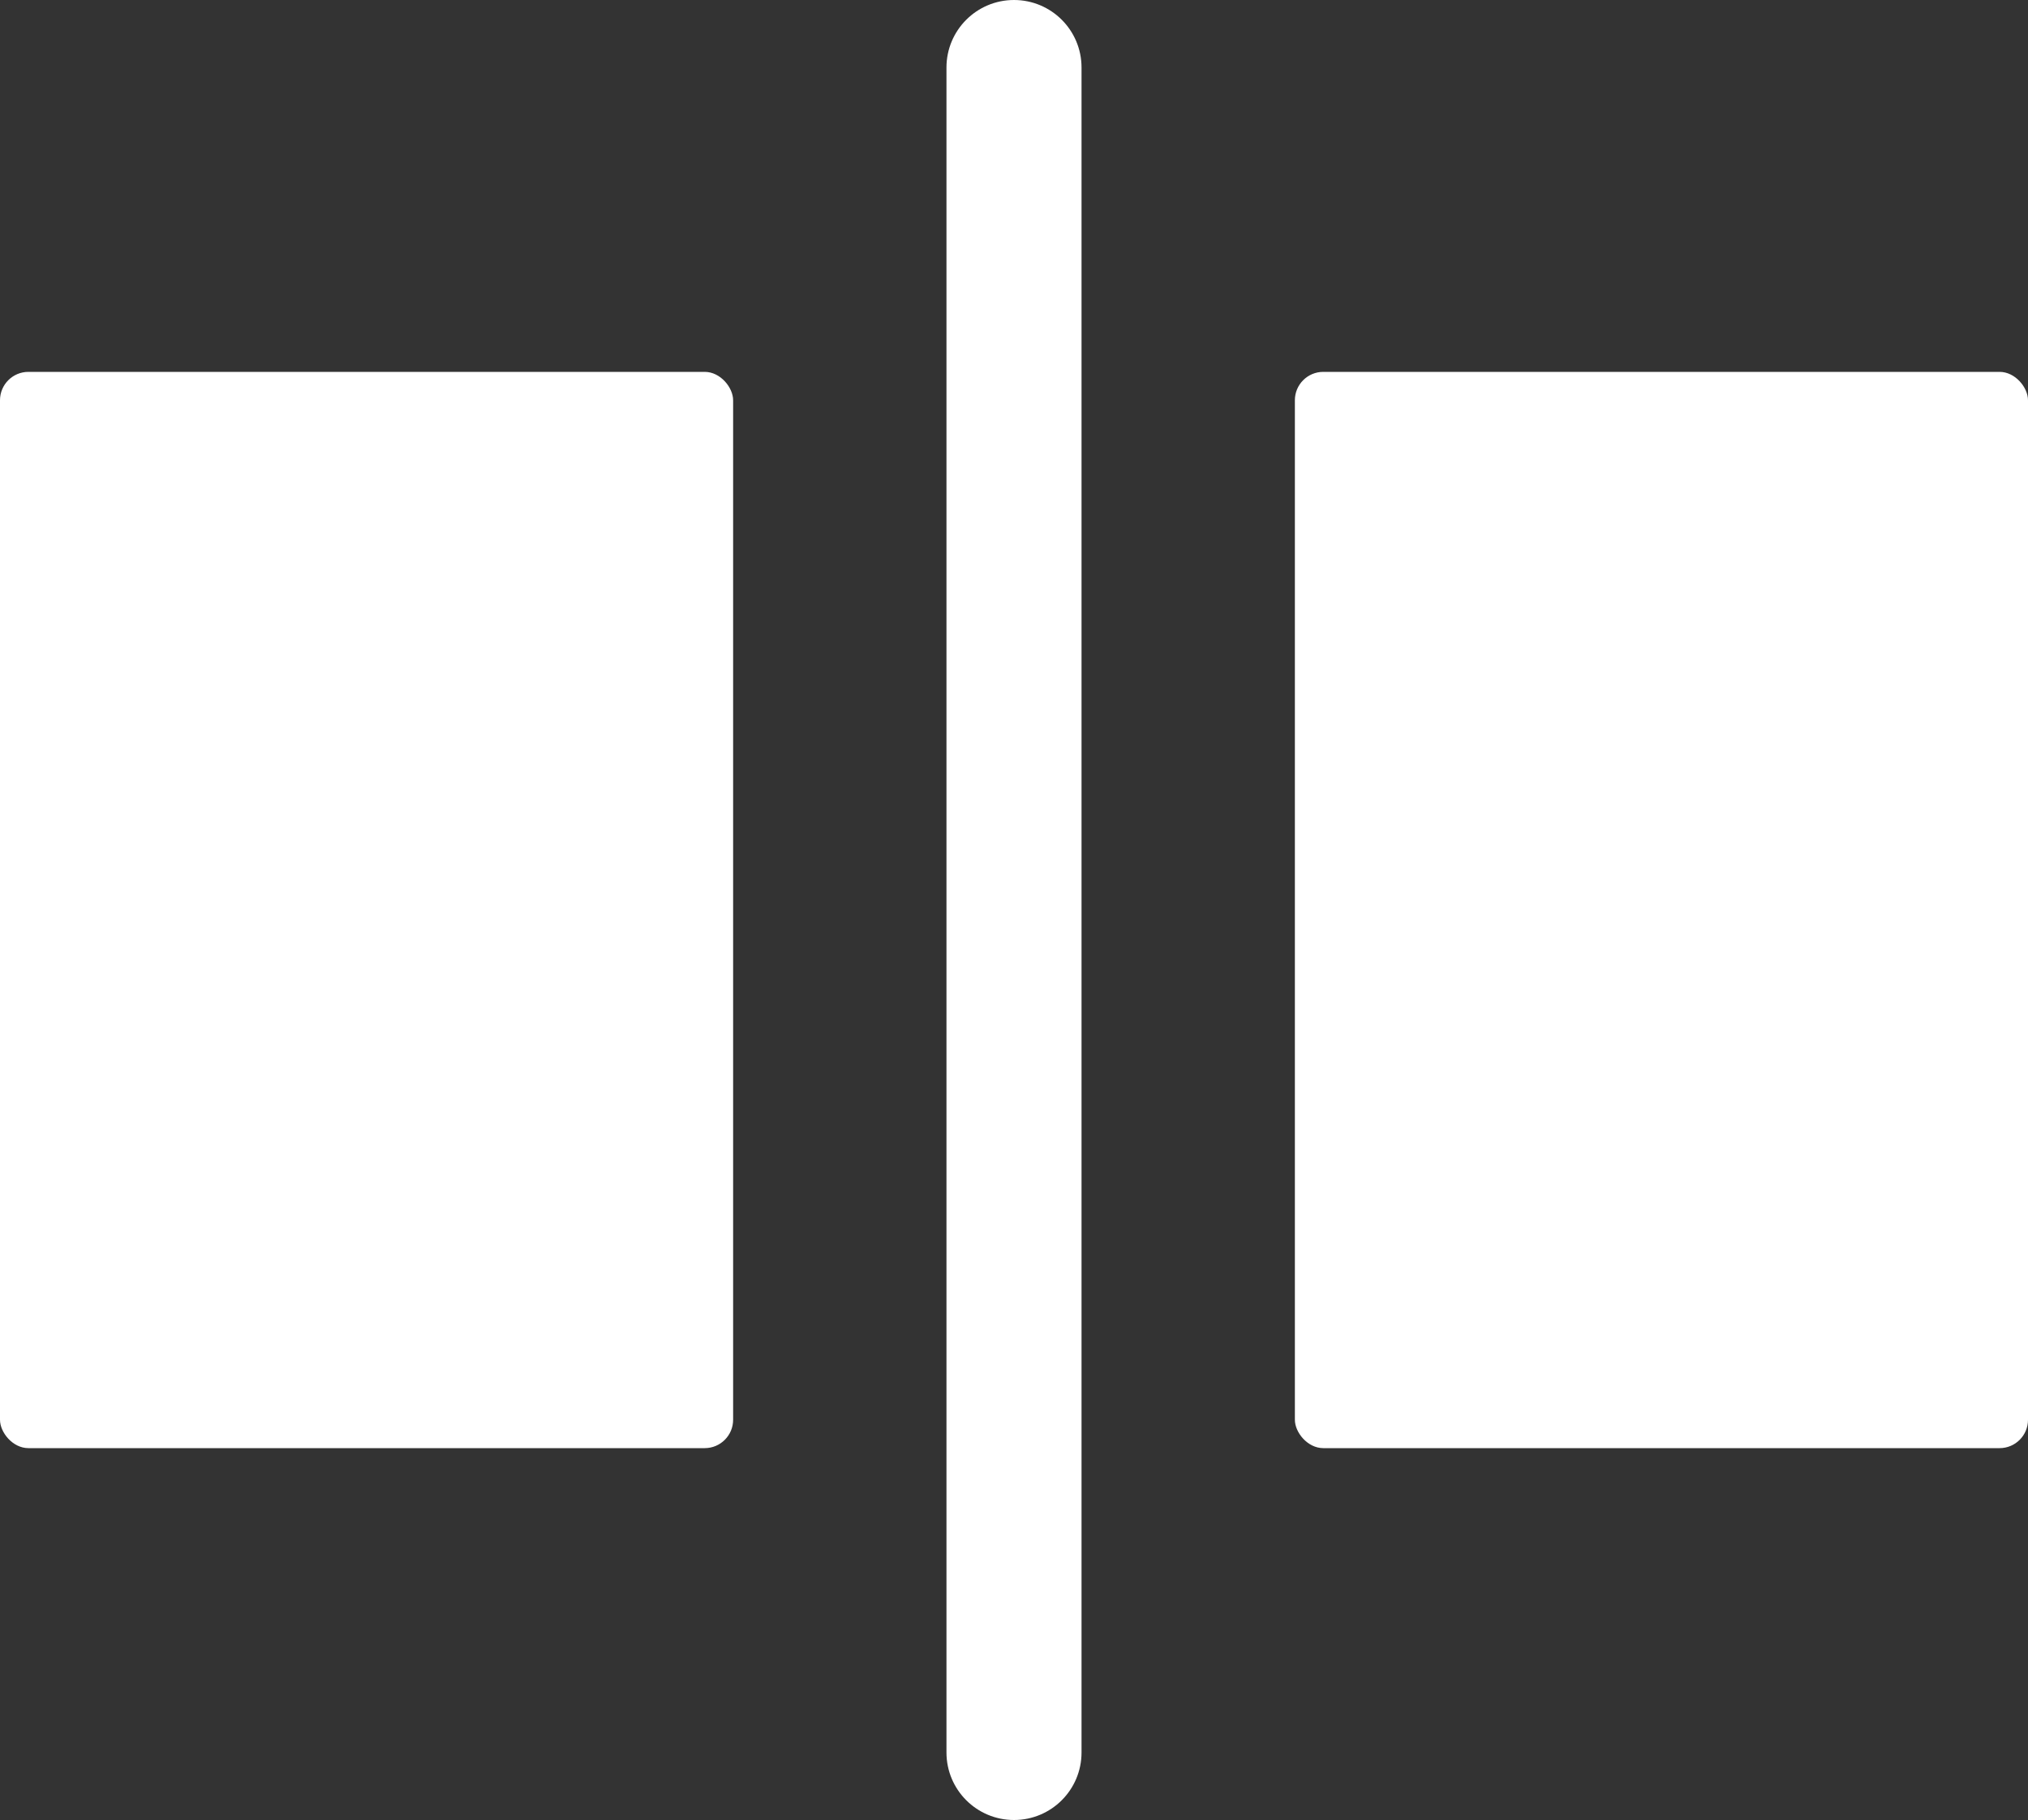
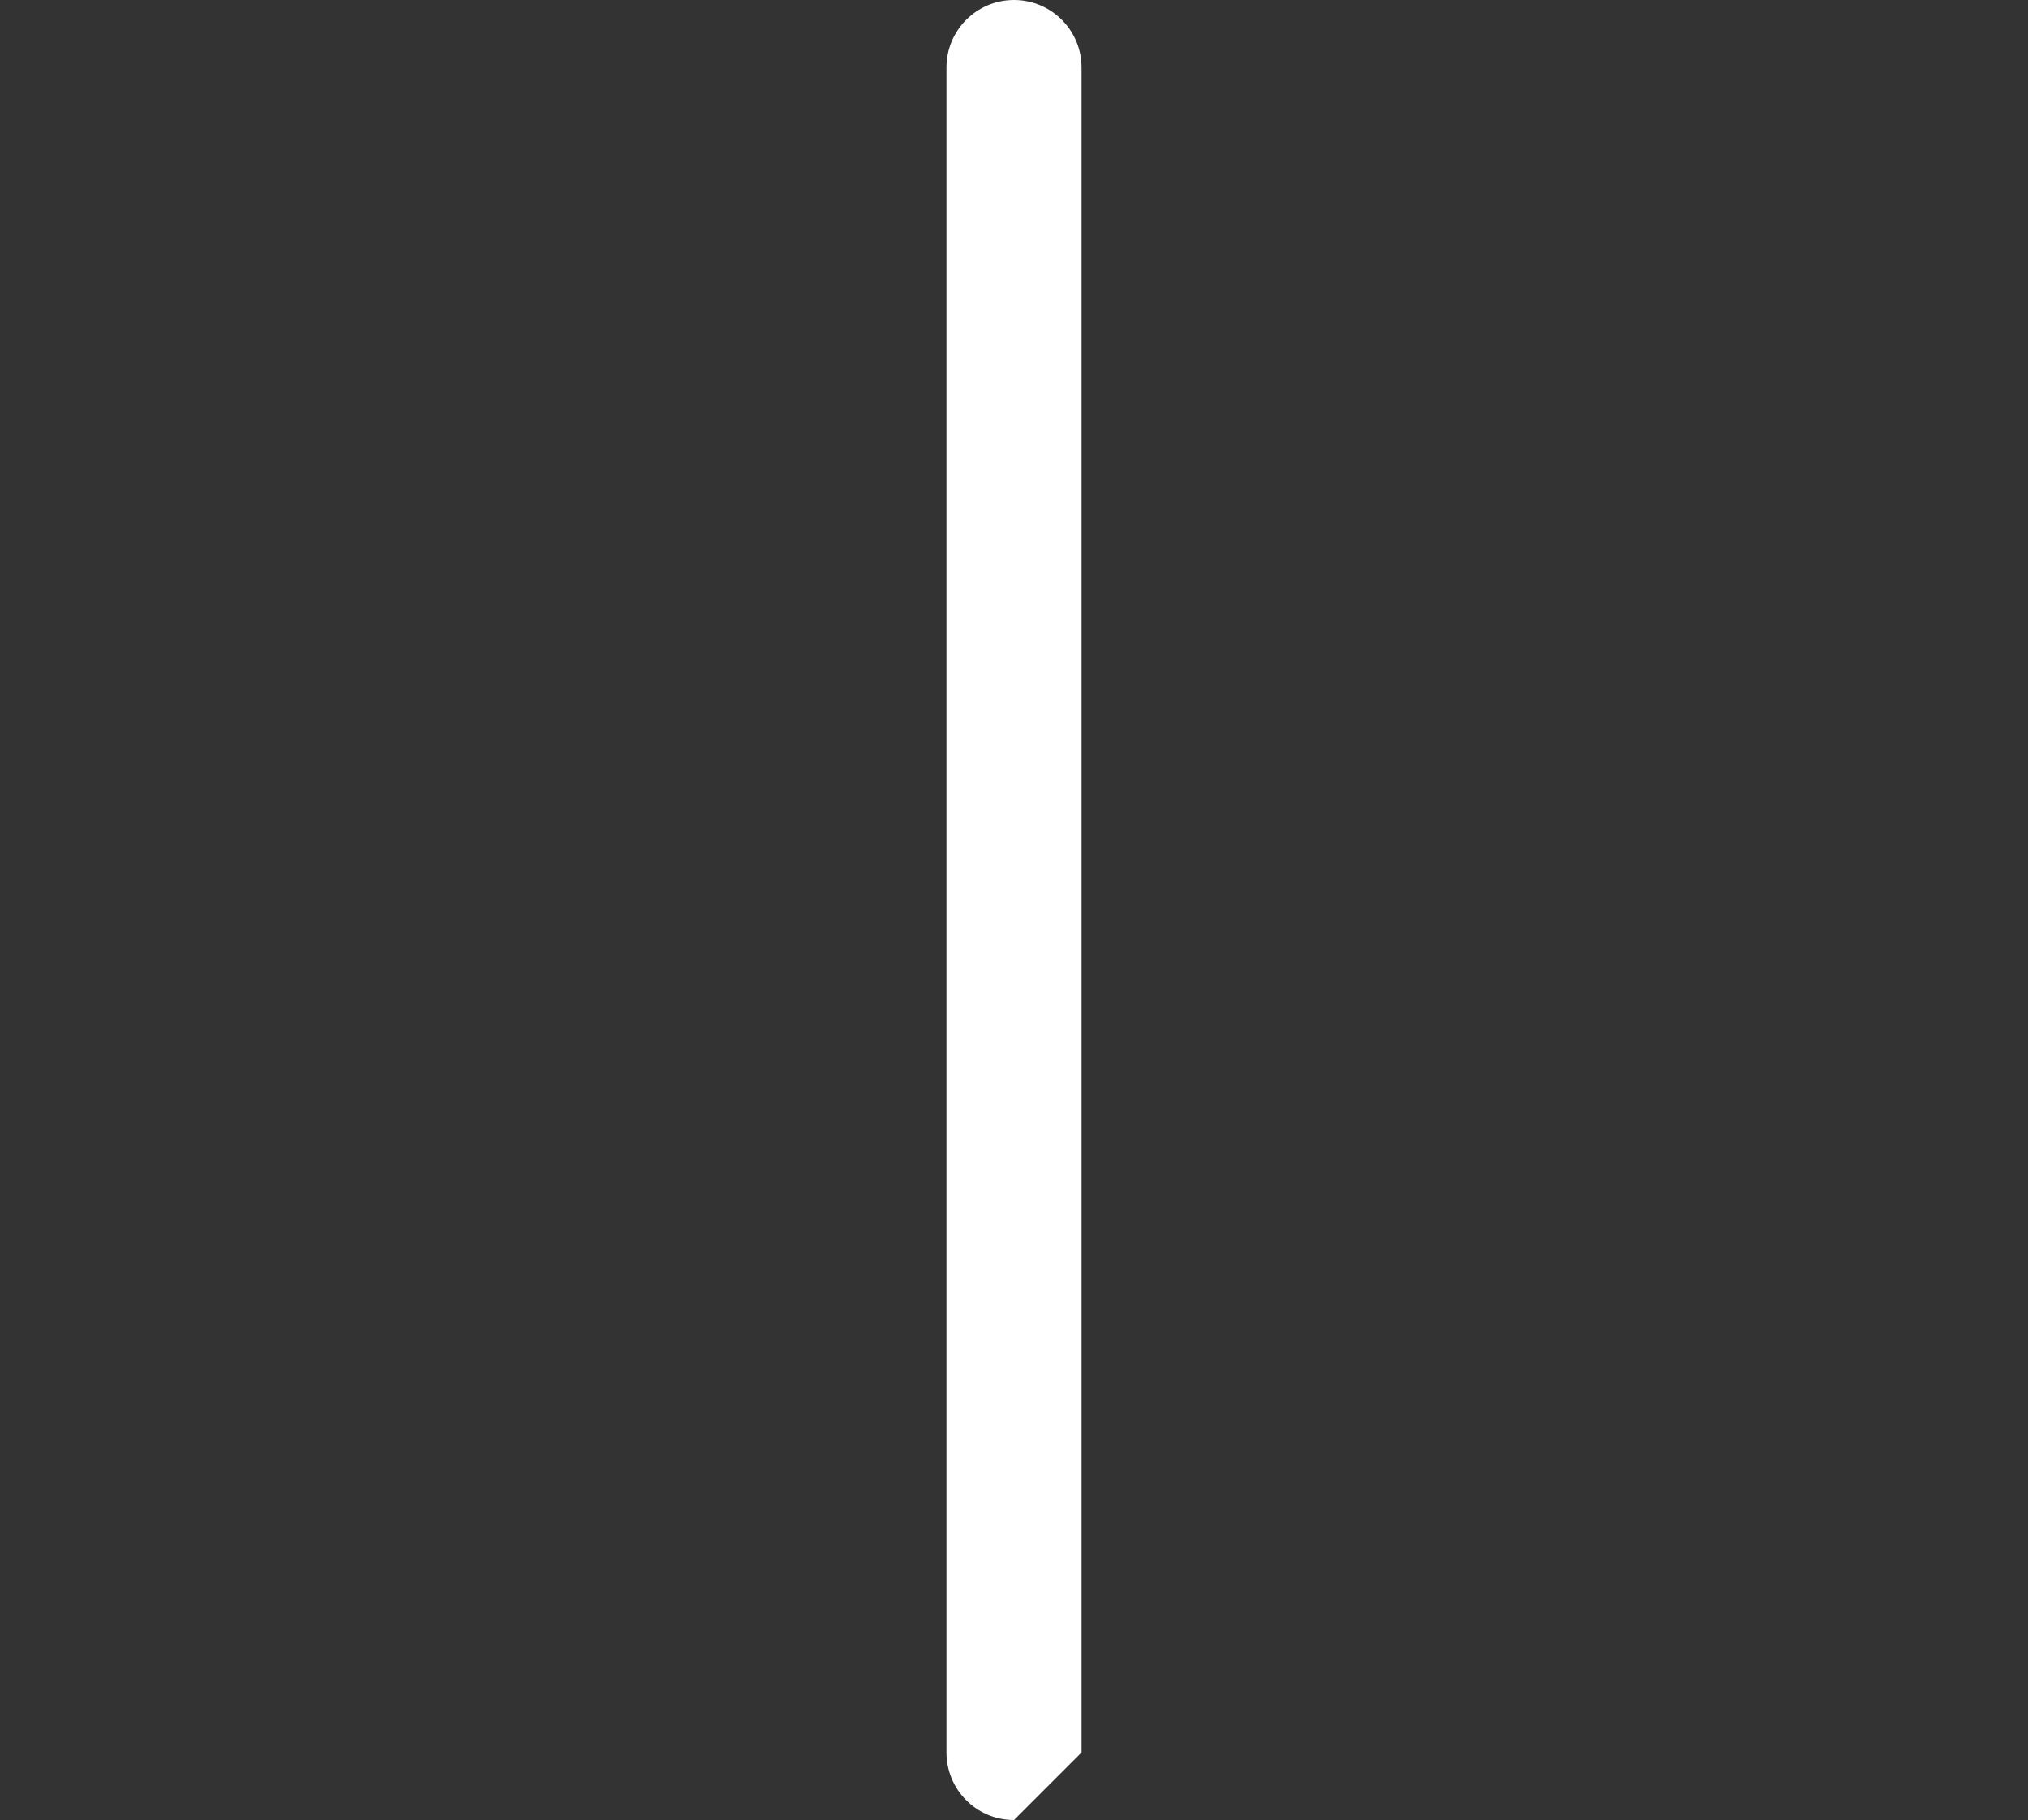
<svg xmlns="http://www.w3.org/2000/svg" id="Livello_2" viewBox="0 0 100 89.76">
  <rect x="0" y="0" width="100" height="89.76" fill="#333333" stroke="none" />
  <g id="Livello_1-2">
    <g>
-       <rect y="18.34" width="36.15" height="53.08" rx="1.4" ry="1.4" fill="#fff" />
-       <rect x="63.85" y="18.34" width="36.15" height="53.08" rx="1.4" ry="1.4" fill="#fff" />
-       <path d="M50,89.76c-1.84,0-3.33-1.49-3.33-3.33V3.33c0-1.84,1.49-3.33,3.33-3.33s3.33,1.49,3.33,3.33V86.43c0,1.84-1.49,3.33-3.33,3.33Z" fill="#fff" />
+       <path d="M50,89.76c-1.84,0-3.33-1.49-3.33-3.33V3.33c0-1.84,1.49-3.33,3.33-3.33s3.33,1.49,3.33,3.33V86.43Z" fill="#fff" />
    </g>
  </g>
</svg>